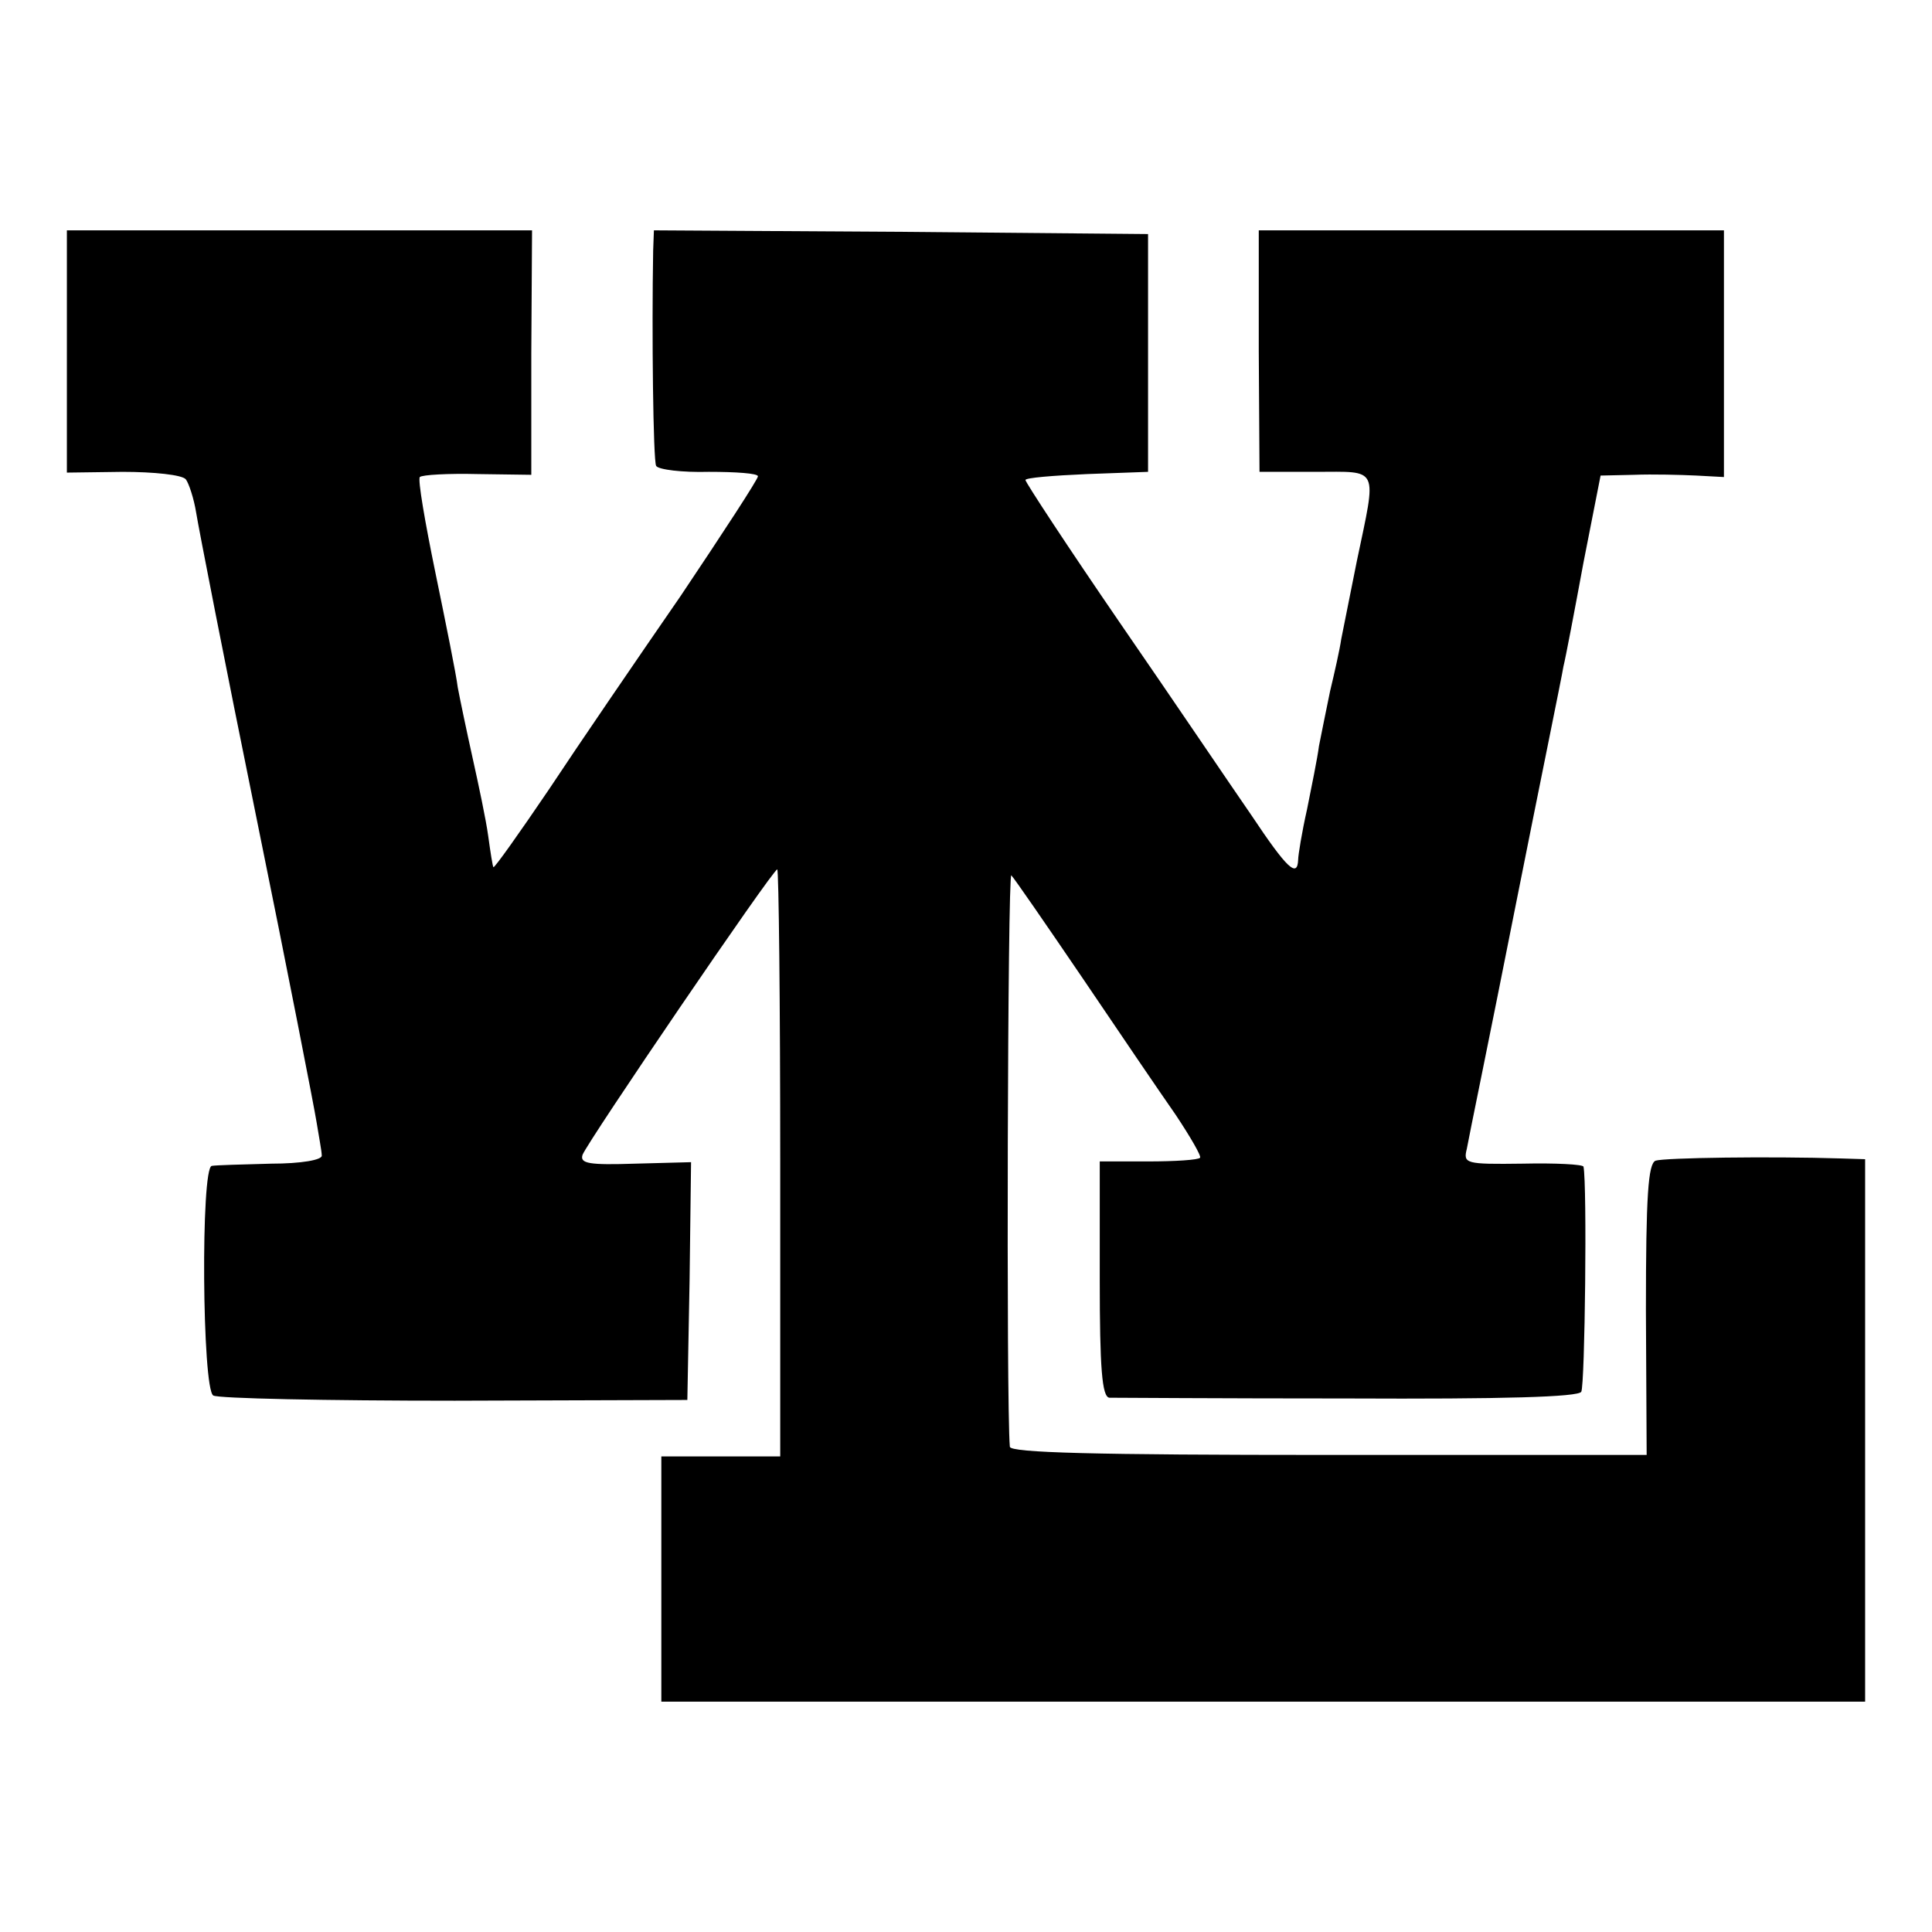
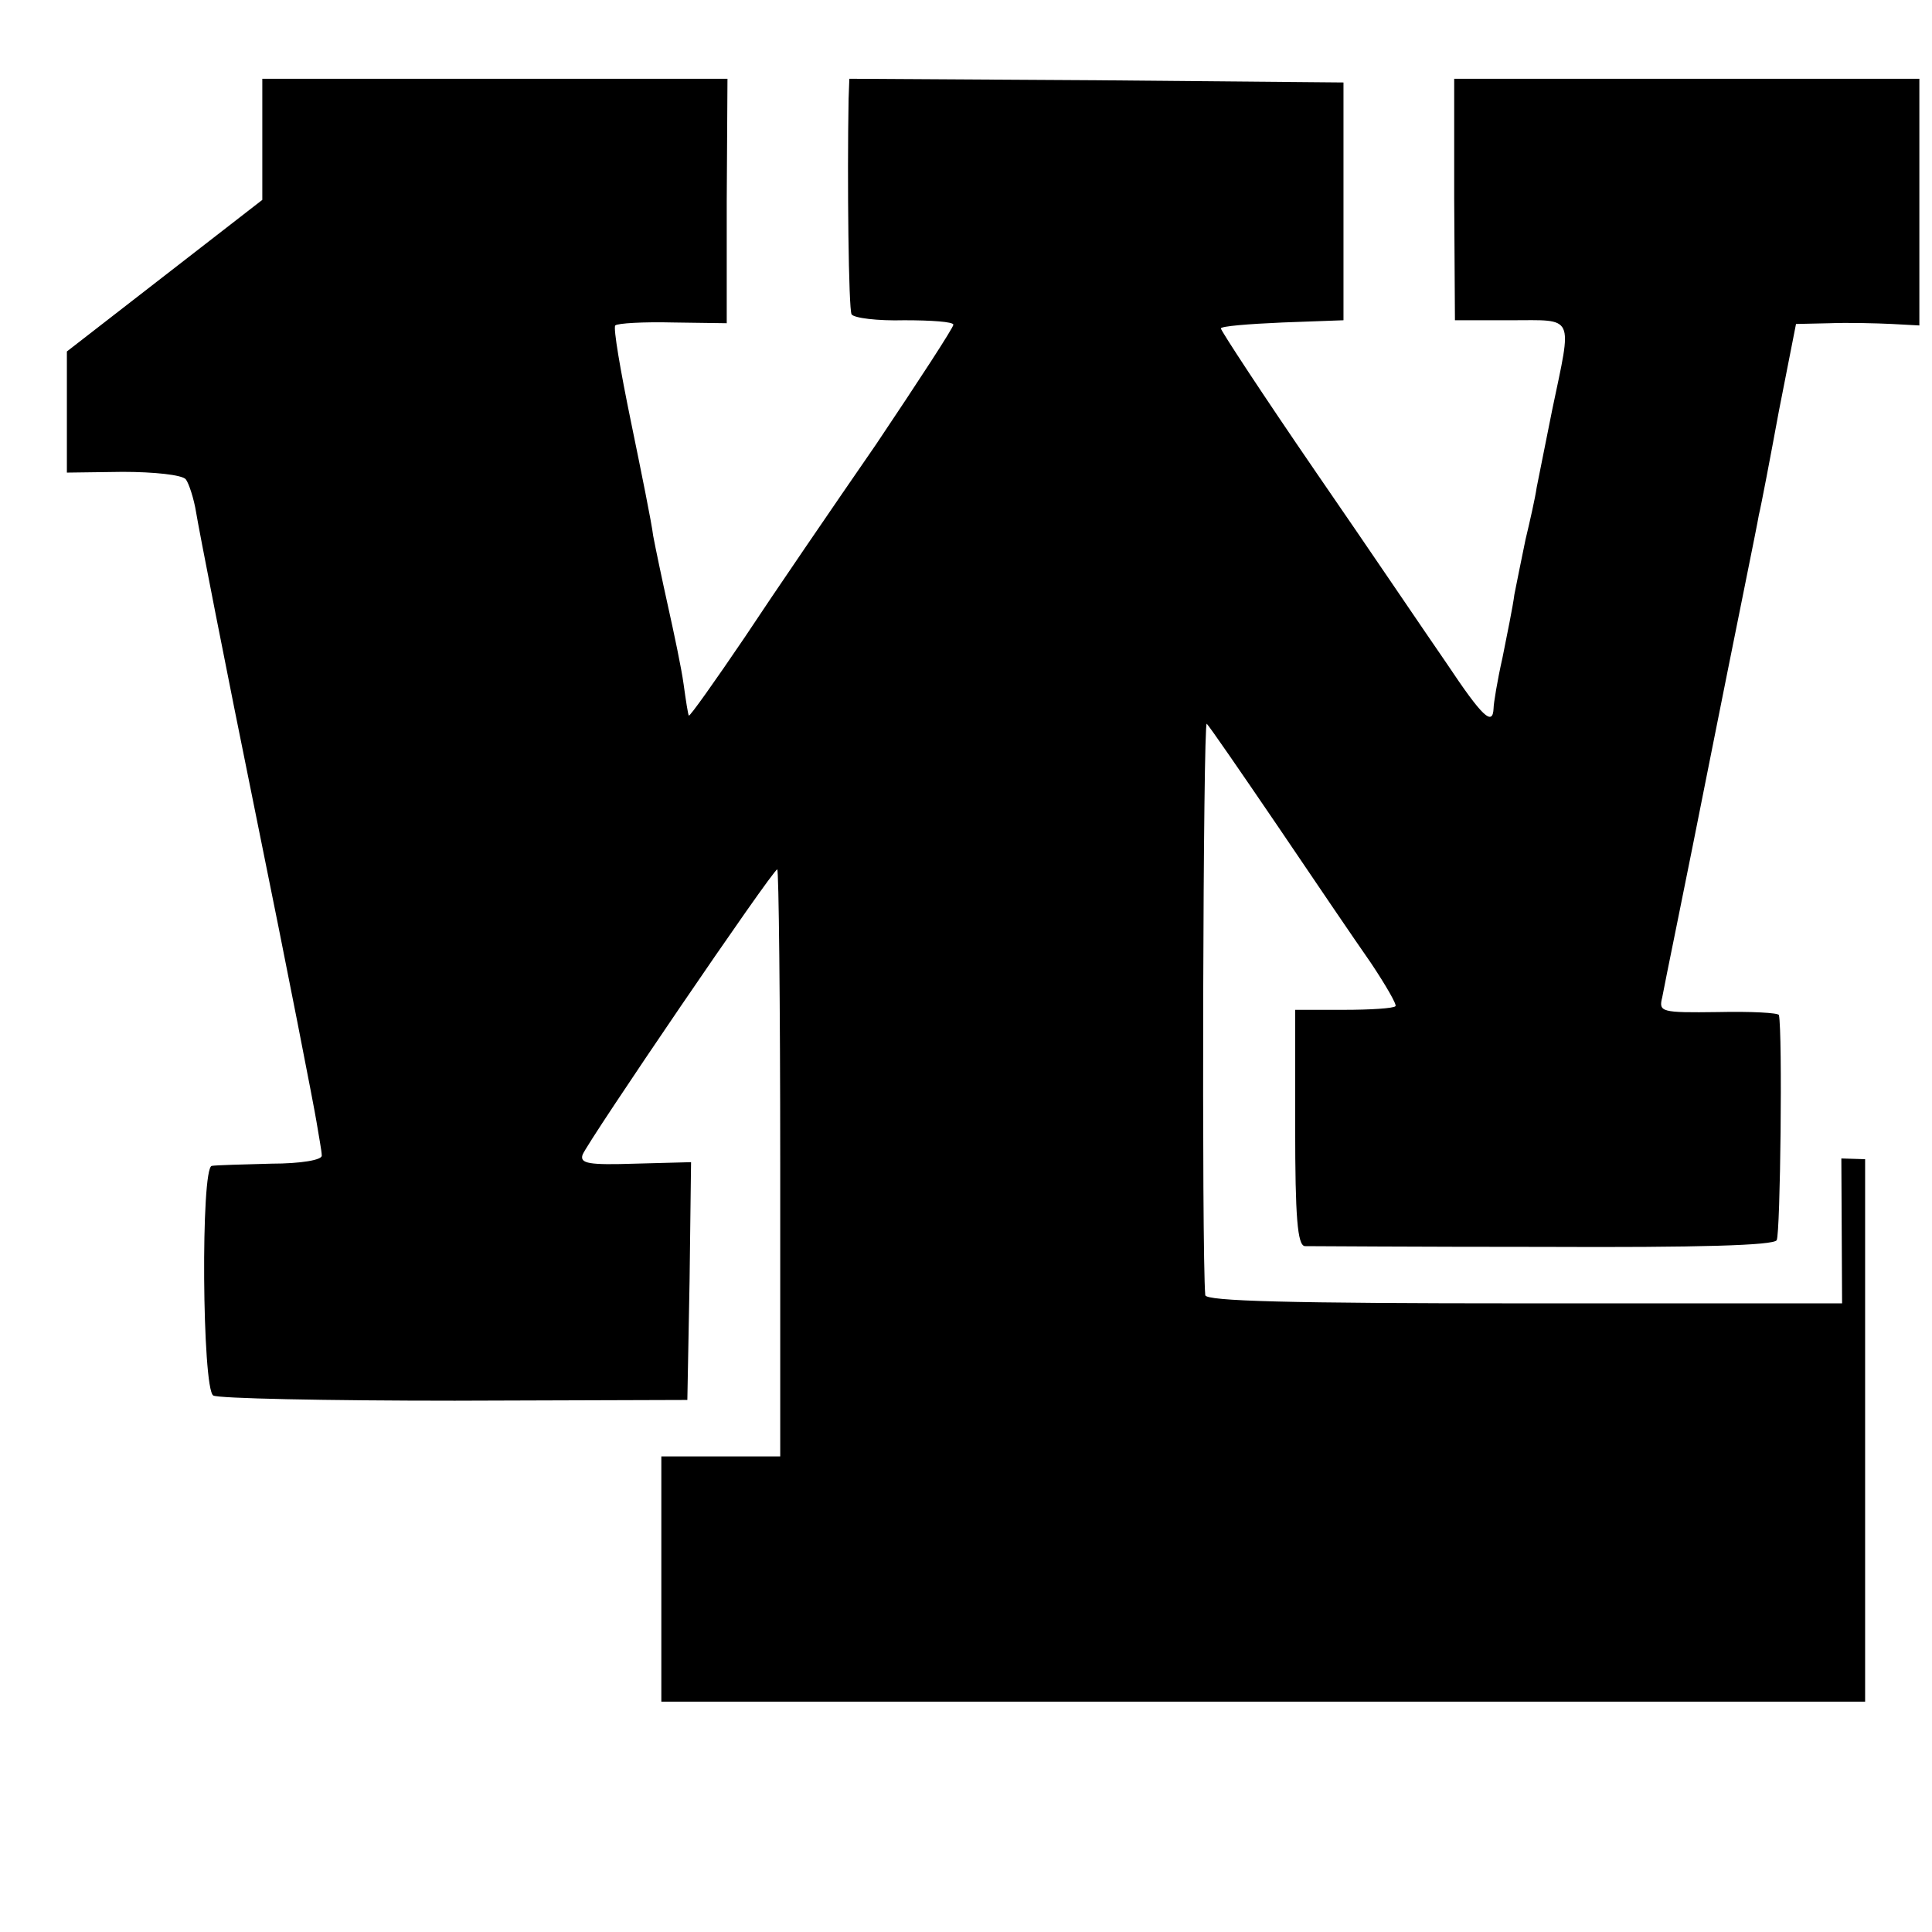
<svg xmlns="http://www.w3.org/2000/svg" version="1.0" width="260pt" height="260pt" viewBox="0 0 260 260" preserveAspectRatio="xMidYMid meet">
  <g transform="translate(0,260) scale(0.1,-0.1)" fill="#000000" stroke="none">
-     <path d="M90 2127 l0 -163 75 1 c42 0 80 -4 85 -10 4 -5 11 -26 14 -45 3 -19 39 -204 81 -410 42 -206 78 -391 81 -410 3 -19 7 -39 7 -45 1 -6 -28 -11 -68 -11 -38 -1 -75 -2 -80 -3 -15 -2 -13 -300 2 -309 6 -4 152 -7 325 -7 l313 1 3 160 2 160 -75 -2 c-62 -2 -75 0 -71 12 7 18 256 384 262 384 2 0 4 -178 4 -395 l0 -395 -80 0 -80 0 0 -165 0 -165 810 0 810 0 0 365 0 365 -32 1 c-96 3 -238 1 -250 -3 -10 -4 -13 -47 -13 -201 l1 -195 -428 0 c-316 0 -428 3 -429 11 -5 57 -3 774 2 769 4 -4 46 -65 95 -137 48 -71 105 -155 126 -185 20 -30 35 -56 33 -58 -2 -3 -34 -5 -70 -5 l-65 0 0 -159 c0 -119 3 -158 13 -159 6 0 151 -1 320 -1 211 -1 311 2 315 9 5 9 8 279 3 303 -1 3 -37 5 -82 4 -77 -1 -80 0 -75 20 2 12 32 157 65 324 33 166 63 312 65 325 3 12 15 75 27 140 l23 117 45 1 c25 1 63 0 84 -1 l37 -2 0 166 0 166 -313 0 -313 0 0 -162 1 -163 75 0 c87 0 83 9 56 -120 -9 -44 -18 -91 -21 -105 -2 -14 -9 -45 -15 -70 -5 -25 -12 -58 -15 -74 -2 -16 -10 -55 -16 -85 -7 -31 -12 -62 -12 -68 -1 -25 -15 -12 -63 60 -27 39 -106 156 -177 259 -70 102 -127 189 -127 192 0 3 37 6 83 8 l82 3 0 160 0 160 -333 3 -332 2 -1 -27 c-2 -110 0 -283 4 -290 3 -5 35 -9 71 -8 36 0 66 -2 66 -6 0 -4 -47 -76 -104 -161 -58 -84 -138 -201 -177 -260 -40 -59 -74 -107 -75 -105 -1 1 -4 20 -7 42 -3 22 -13 69 -21 105 -8 36 -17 79 -20 95 -2 17 -16 86 -30 154 -14 68 -24 126 -21 129 3 3 38 5 78 4 l72 -1 0 164 1 165 -313 0 -313 0 0 -163z" />
+     <path d="M90 2127 l0 -163 75 1 c42 0 80 -4 85 -10 4 -5 11 -26 14 -45 3 -19 39 -204 81 -410 42 -206 78 -391 81 -410 3 -19 7 -39 7 -45 1 -6 -28 -11 -68 -11 -38 -1 -75 -2 -80 -3 -15 -2 -13 -300 2 -309 6 -4 152 -7 325 -7 l313 1 3 160 2 160 -75 -2 c-62 -2 -75 0 -71 12 7 18 256 384 262 384 2 0 4 -178 4 -395 l0 -395 -80 0 -80 0 0 -165 0 -165 810 0 810 0 0 365 0 365 -32 1 l1 -195 -428 0 c-316 0 -428 3 -429 11 -5 57 -3 774 2 769 4 -4 46 -65 95 -137 48 -71 105 -155 126 -185 20 -30 35 -56 33 -58 -2 -3 -34 -5 -70 -5 l-65 0 0 -159 c0 -119 3 -158 13 -159 6 0 151 -1 320 -1 211 -1 311 2 315 9 5 9 8 279 3 303 -1 3 -37 5 -82 4 -77 -1 -80 0 -75 20 2 12 32 157 65 324 33 166 63 312 65 325 3 12 15 75 27 140 l23 117 45 1 c25 1 63 0 84 -1 l37 -2 0 166 0 166 -313 0 -313 0 0 -162 1 -163 75 0 c87 0 83 9 56 -120 -9 -44 -18 -91 -21 -105 -2 -14 -9 -45 -15 -70 -5 -25 -12 -58 -15 -74 -2 -16 -10 -55 -16 -85 -7 -31 -12 -62 -12 -68 -1 -25 -15 -12 -63 60 -27 39 -106 156 -177 259 -70 102 -127 189 -127 192 0 3 37 6 83 8 l82 3 0 160 0 160 -333 3 -332 2 -1 -27 c-2 -110 0 -283 4 -290 3 -5 35 -9 71 -8 36 0 66 -2 66 -6 0 -4 -47 -76 -104 -161 -58 -84 -138 -201 -177 -260 -40 -59 -74 -107 -75 -105 -1 1 -4 20 -7 42 -3 22 -13 69 -21 105 -8 36 -17 79 -20 95 -2 17 -16 86 -30 154 -14 68 -24 126 -21 129 3 3 38 5 78 4 l72 -1 0 164 1 165 -313 0 -313 0 0 -163z" />
  </g>
</svg>